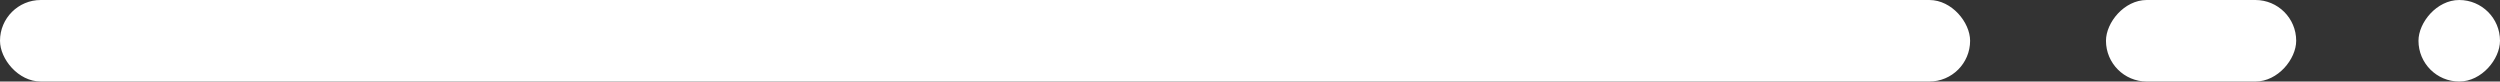
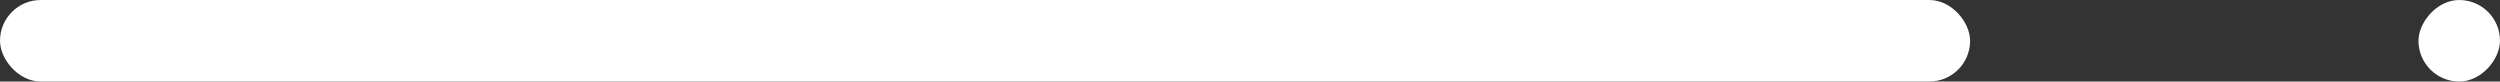
<svg xmlns="http://www.w3.org/2000/svg" width="184" height="6" viewBox="0 0 184 6" fill="none">
  <rect x="0" y="0" width="184" height="6" fill="#333333" stroke="none" />
  <rect width="145" height="6" rx="3" fill="white" />
-   <rect width="14" height="6" rx="3" transform="matrix(-1 0 0 1 169 0)" fill="white" />
  <rect width="6" height="6" rx="3" transform="matrix(-1 0 0 1 184 0)" fill="white" />
</svg>